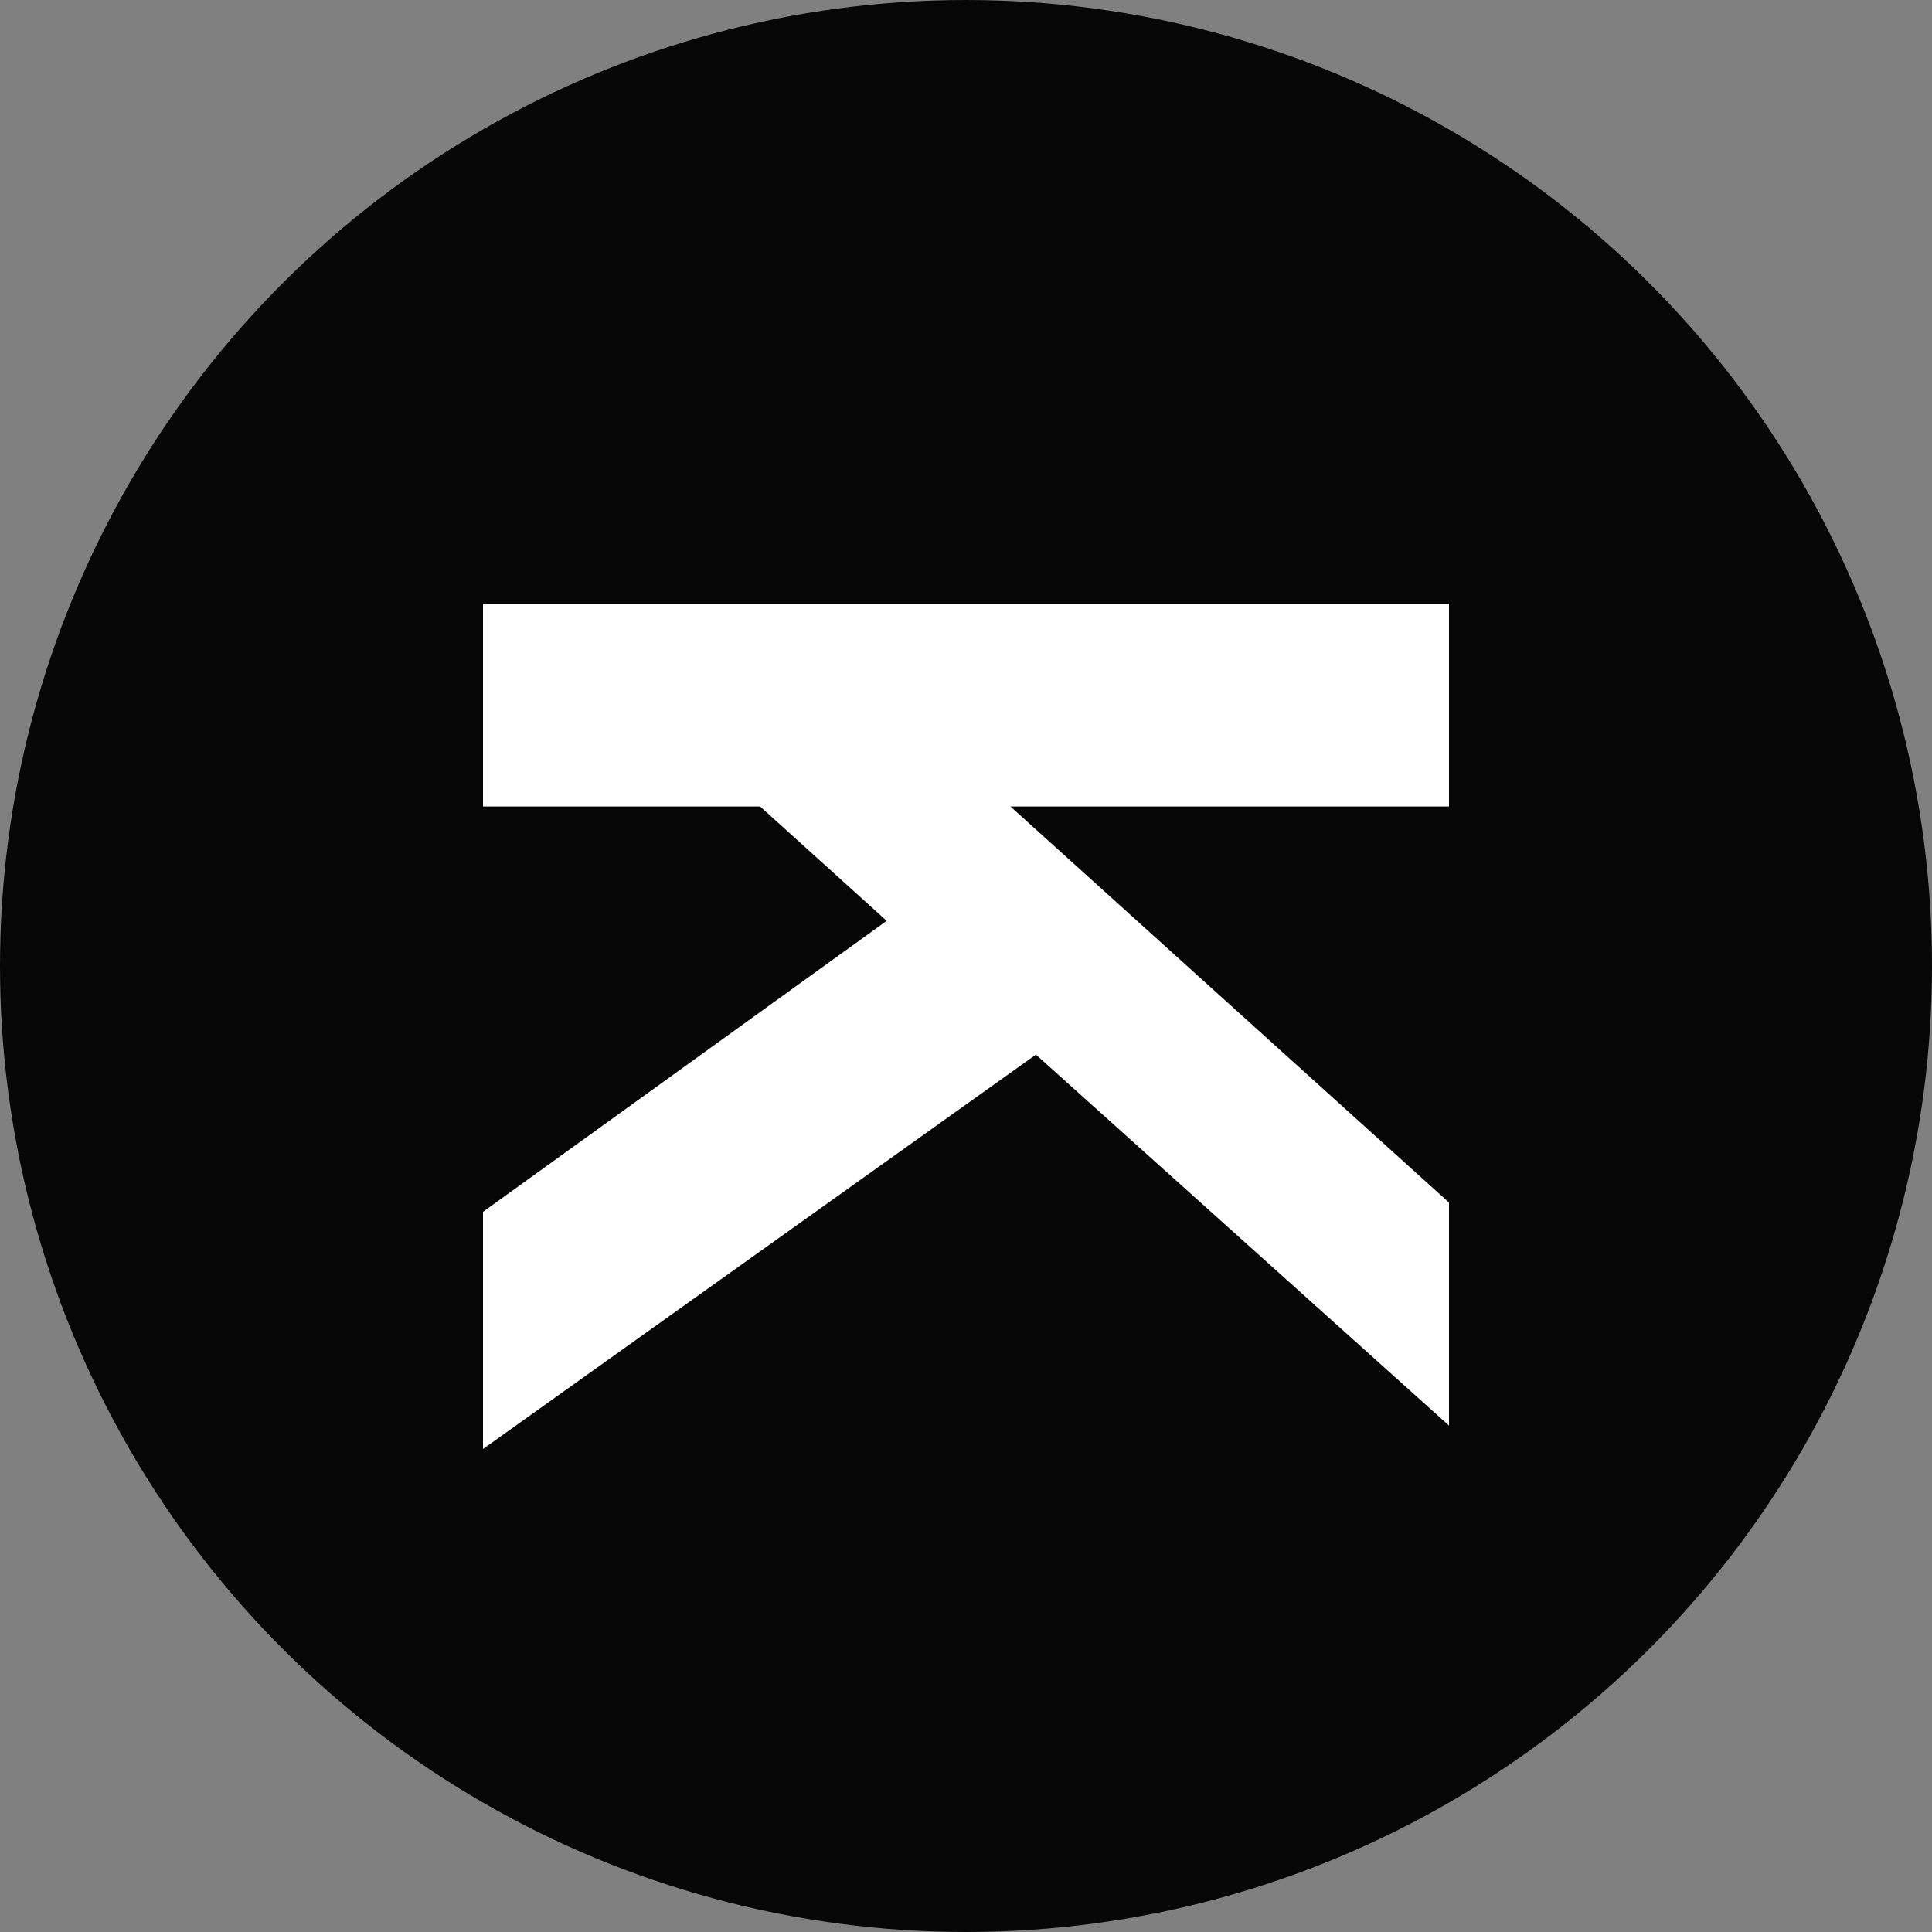
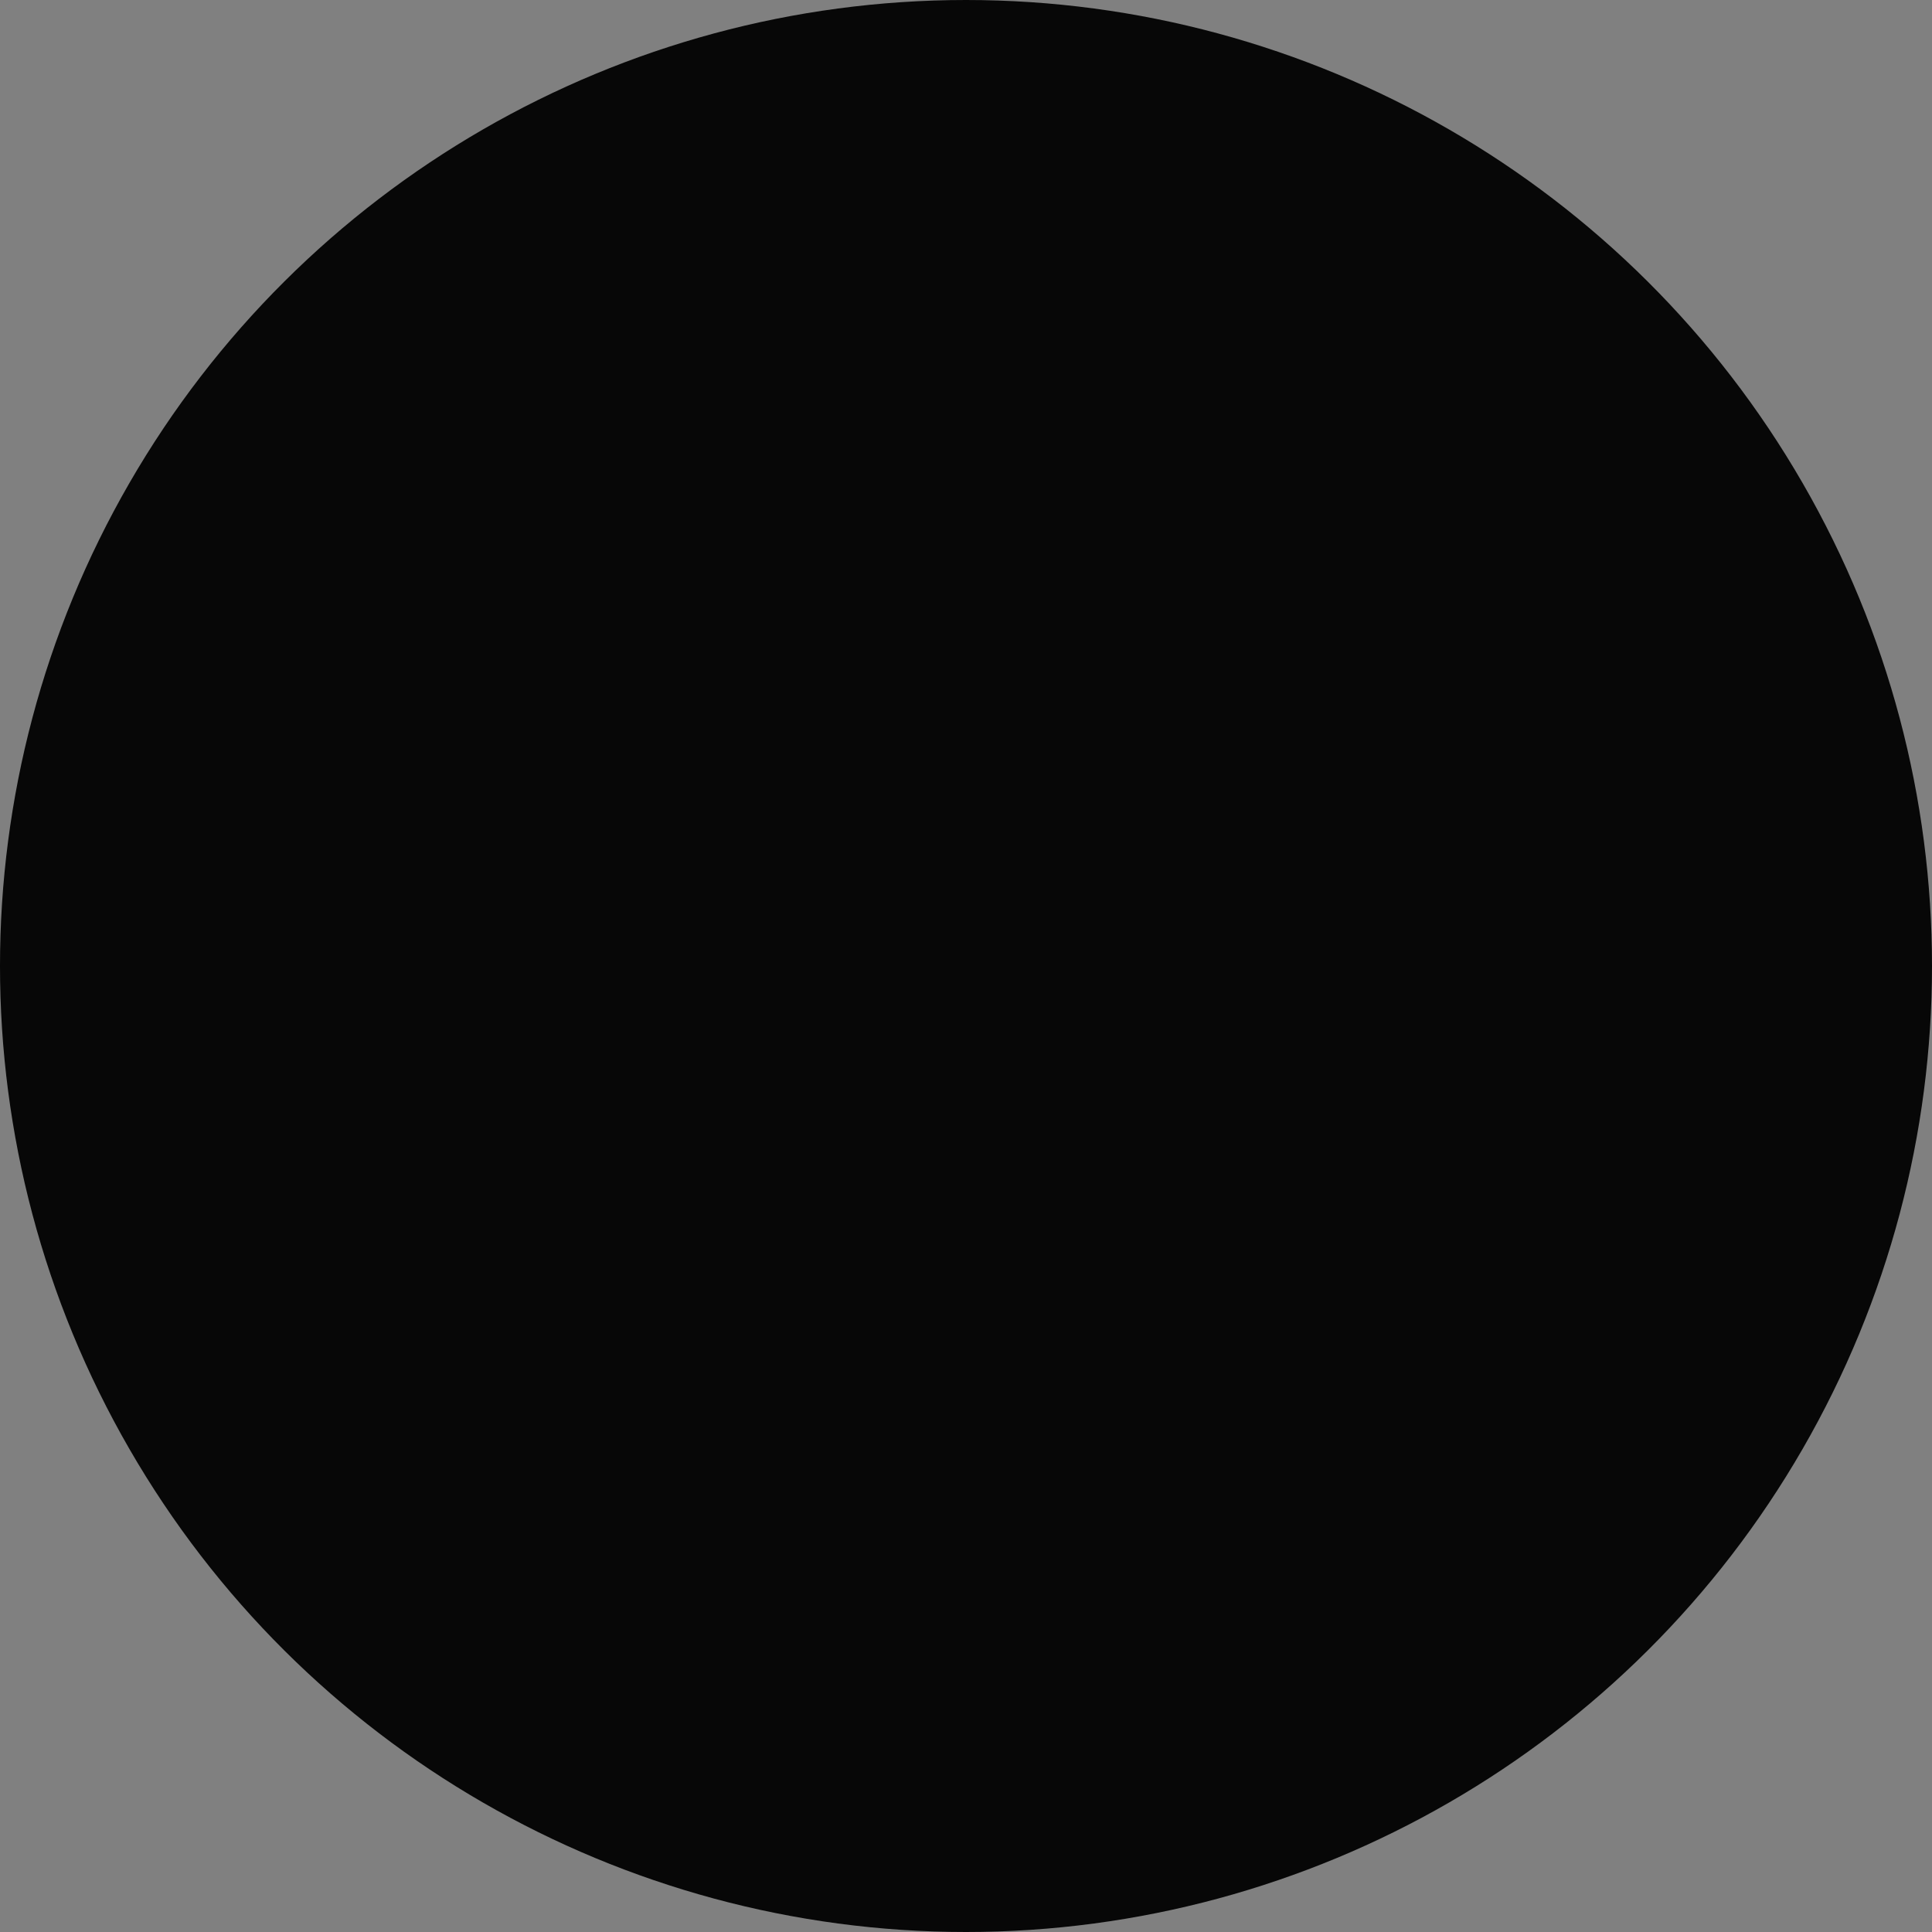
<svg xmlns="http://www.w3.org/2000/svg" width="16px" height="16px" viewBox="0 0 16 16" version="1.1">
  <rect x="0" y="0" width="16" height="16" fill="#808080" stroke="none" />
  <title>favicon-16</title>
  <g id="favicon-16" stroke="none" stroke-width="1" fill="none" fill-rule="evenodd">
    <g id="Group" transform="translate(0, -0)">
      <g id="K" transform="translate(8, 8) scale(-1, 1) rotate(-270) translate(-8, -8) ">
        <circle id="Oval" fill="#070707" cx="8" cy="8" r="8" />
-         <polygon id="Path" fill="#FFFFFF" fill-rule="nonzero" transform="translate(8.5, 8) scale(1, -1) translate(-8.5, -8) " points="6.679 4 5 4 5 6 5 7 5 8 5 9 5 10 5 12 6.679 12 6.679 9.705 7.626 8.657 10.036 12 12 12 8.734 7.421 11.806 4 9.959 4 6.679 7.632" />
      </g>
    </g>
  </g>
</svg>